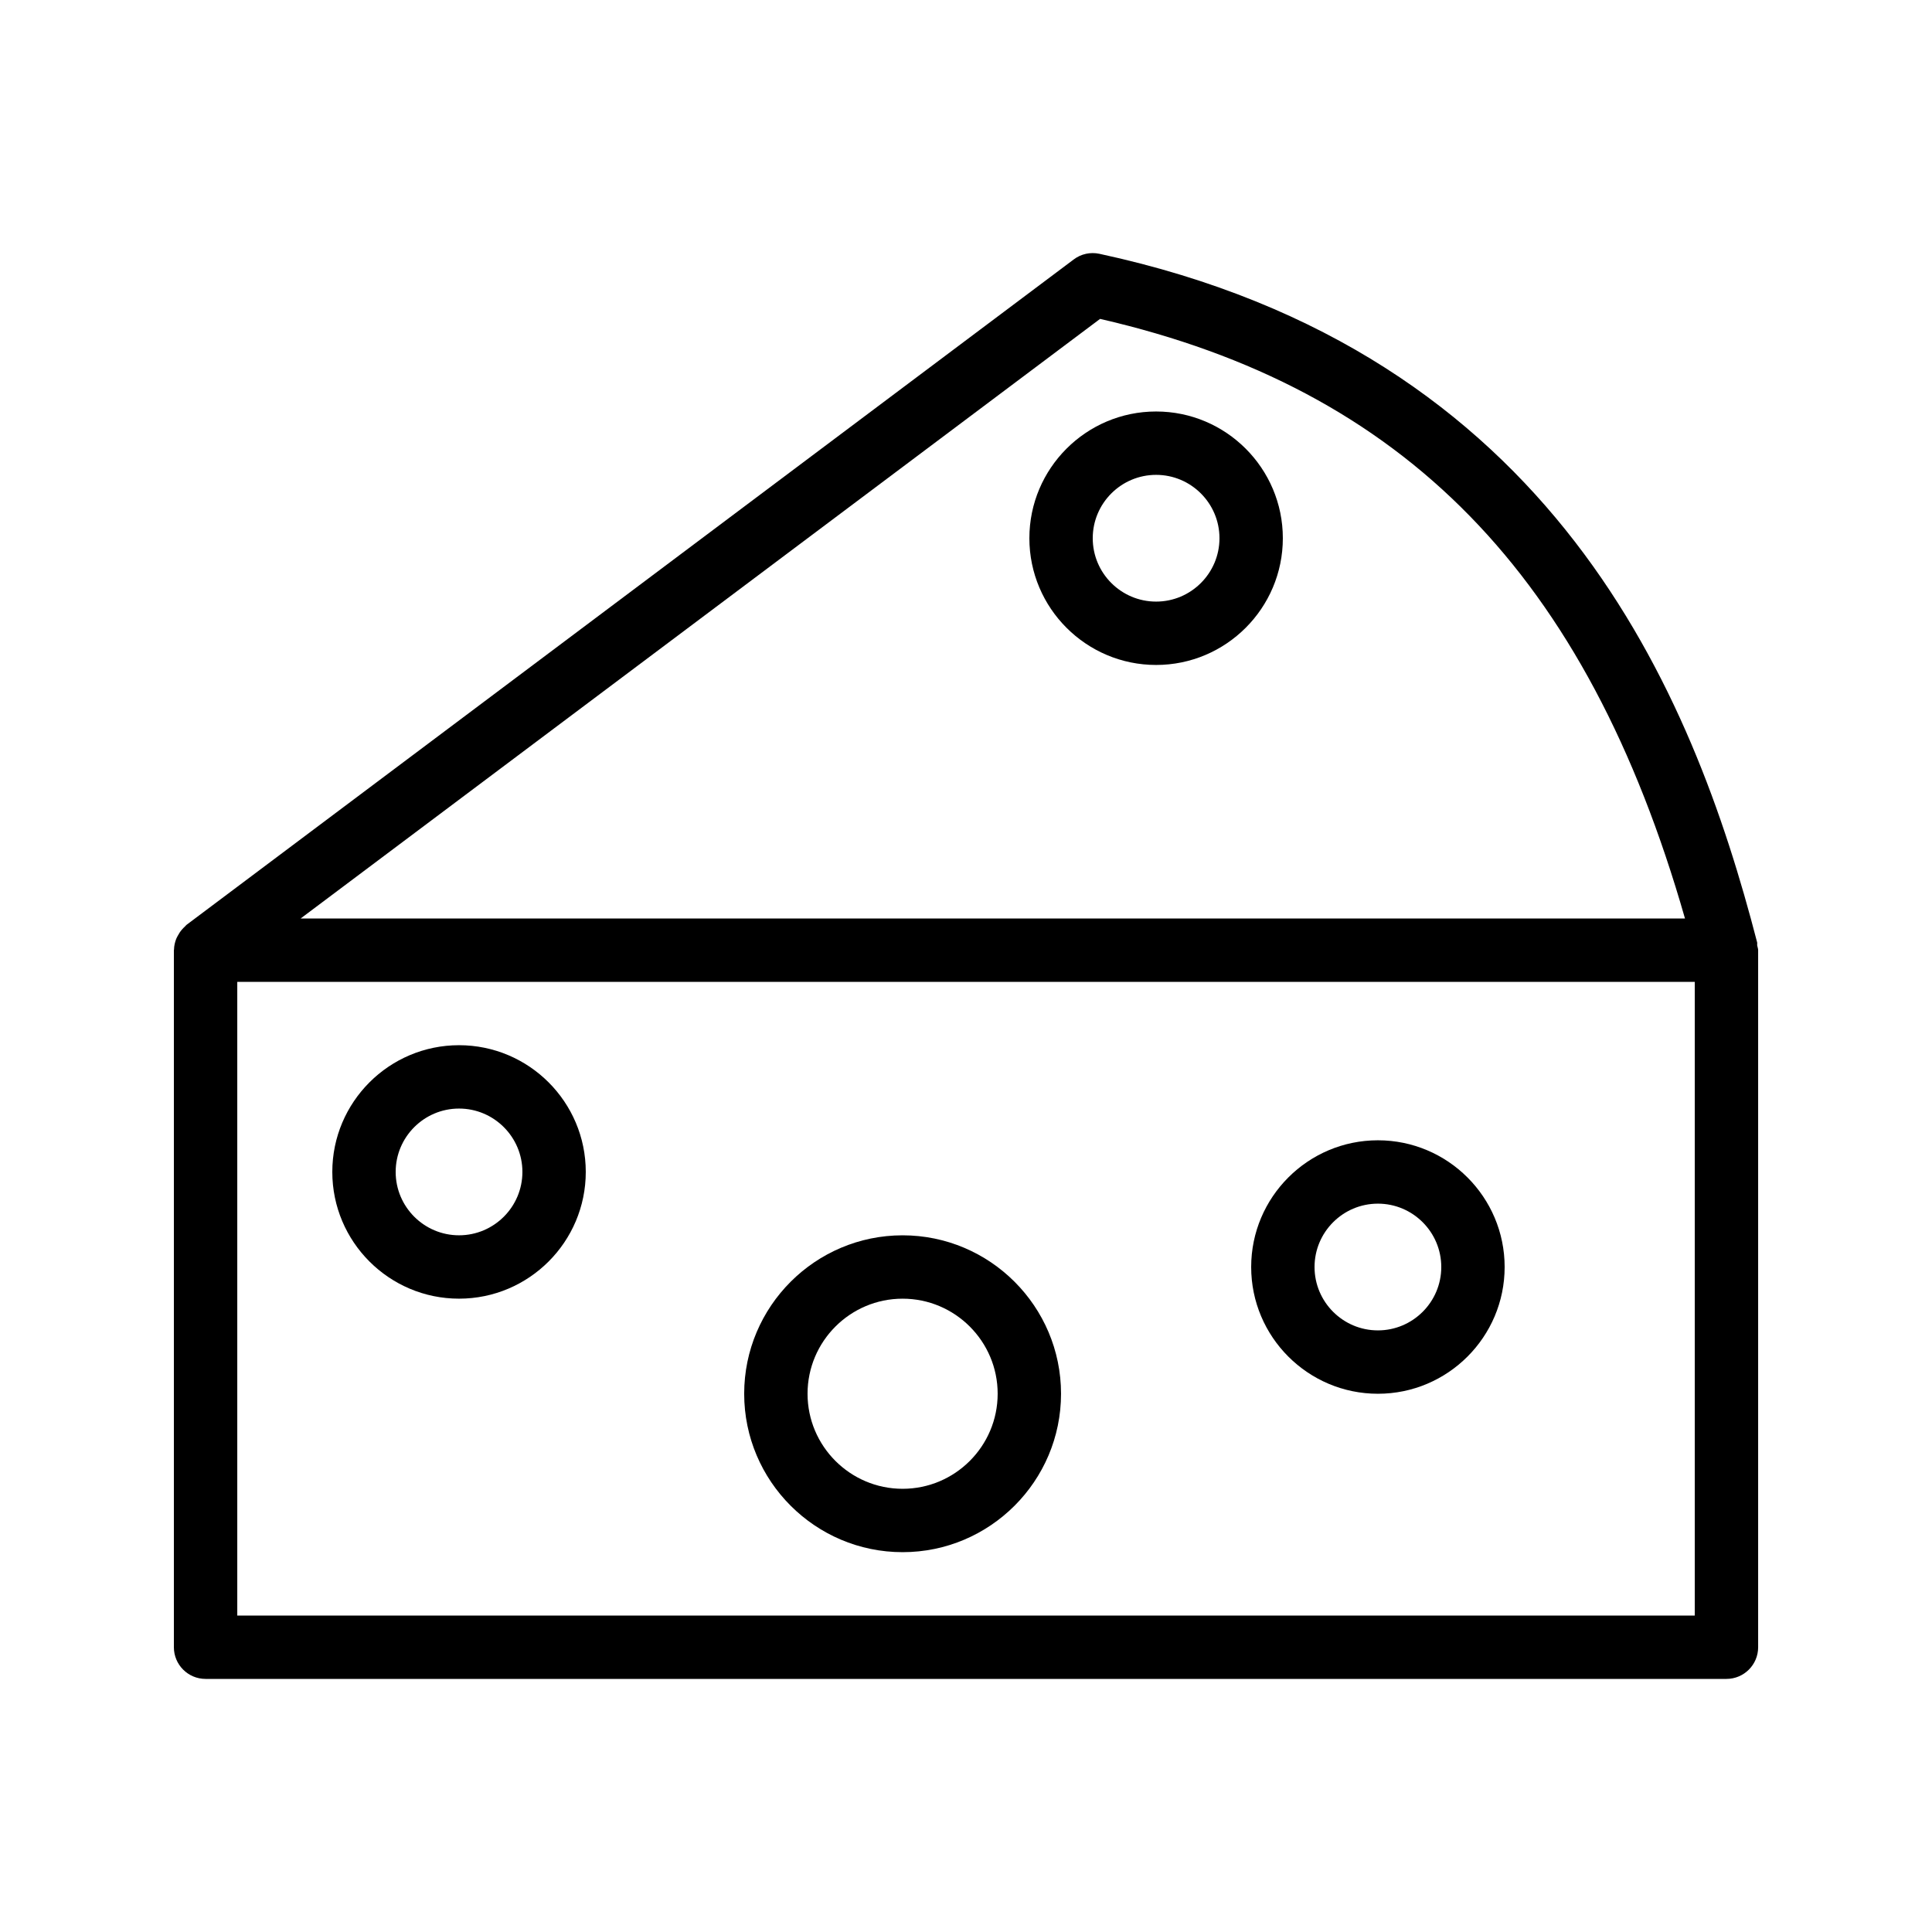
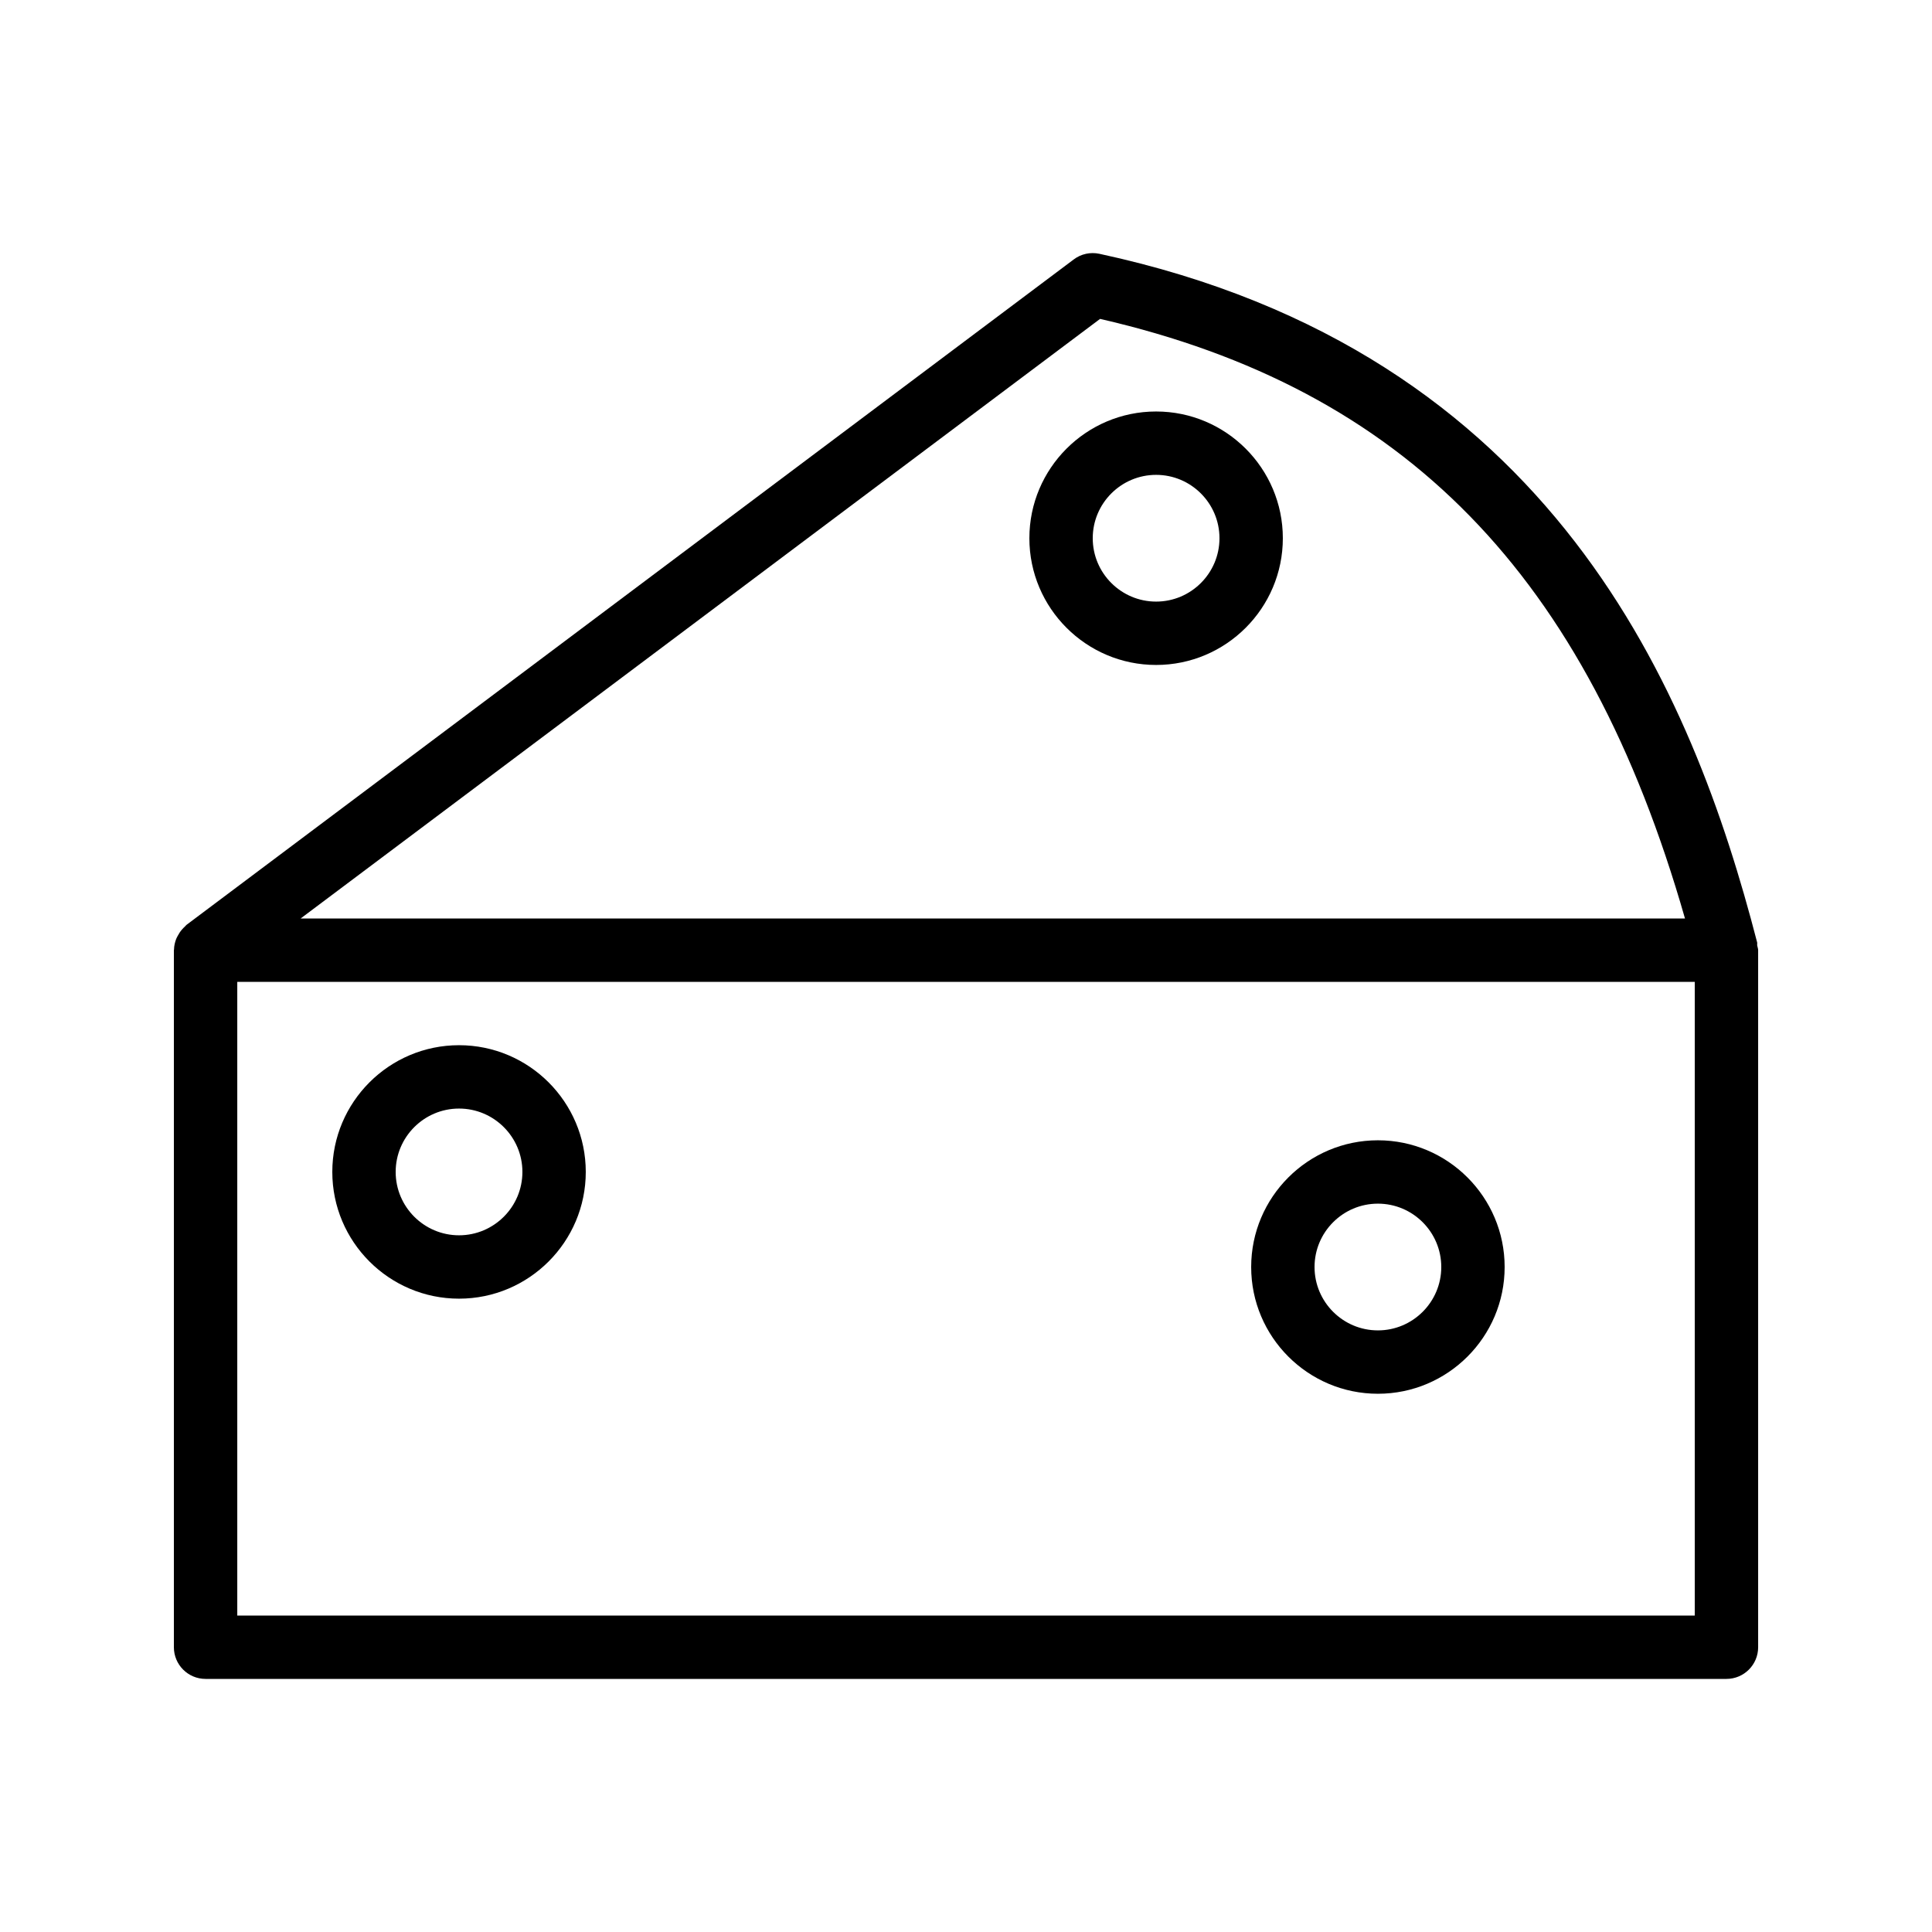
<svg xmlns="http://www.w3.org/2000/svg" fill="#000000" width="800px" height="800px" version="1.1" viewBox="144 144 512 512">
  <g>
    <path d="m609.65 393.7c-17.055-65.867-53.676-156.44-174.29-182.44-2.394-0.512-4.871 0.027-6.805 1.492l-235.11 176.33c-0.188 0.141-0.301 0.336-0.473 0.488-0.281 0.25-0.523 0.508-0.77 0.793-0.438 0.504-0.789 1.039-1.09 1.621-0.156 0.297-0.32 0.57-0.438 0.891-0.336 0.891-0.543 1.816-0.559 2.773-0.008 0.055-0.035 0.098-0.035 0.152v184.73c0 4.637 3.754 8.398 8.398 8.398h403.05c4.641 0 8.398-3.758 8.398-8.398v-184.73c0-0.434-0.184-0.809-0.246-1.227-0.047-0.293 0.047-0.586-0.027-0.879zm-174.12-165.19c80.738 18.551 128.95 67.879 155.01 158.9h-366.87zm157.6 343.63h-386.25v-167.94h386.25z" />
    <path d="m265.65 488.16c18.523 0 33.586-15.066 33.586-33.586s-15.062-33.586-33.586-33.586c-18.523 0-33.586 15.066-33.586 33.586s15.062 33.586 33.586 33.586zm0-50.379c9.258 0 16.793 7.531 16.793 16.793s-7.535 16.793-16.793 16.793c-9.258 0-16.793-7.531-16.793-16.793s7.535-16.793 16.793-16.793z" />
-     <path d="m383.2 555.34c23.148 0 41.984-18.836 41.984-41.984 0-23.148-18.836-41.984-41.984-41.984s-41.984 18.836-41.984 41.984c0 23.148 18.836 41.984 41.984 41.984zm0-67.176c13.891 0 25.191 11.301 25.191 25.191s-11.301 25.191-25.191 25.191-25.191-11.301-25.191-25.191c0.004-13.891 11.301-25.191 25.191-25.191z" />
    <path d="m509.16 513.36c18.523 0 33.586-15.066 33.586-33.586s-15.062-33.586-33.586-33.586-33.586 15.066-33.586 33.586 15.062 33.586 33.586 33.586zm0-50.379c9.258 0 16.793 7.531 16.793 16.793s-7.535 16.793-16.793 16.793-16.793-7.531-16.793-16.793 7.535-16.793 16.793-16.793z" />
    <path d="m450.38 253.05c-18.523 0-33.586 15.066-33.586 33.586s15.062 33.586 33.586 33.586c18.523 0 33.586-15.066 33.586-33.586s-15.062-33.586-33.586-33.586zm0 50.379c-9.258 0-16.793-7.531-16.793-16.793s7.535-16.793 16.793-16.793c9.258 0 16.793 7.531 16.793 16.793s-7.535 16.793-16.793 16.793z" />
  </g>
</svg>